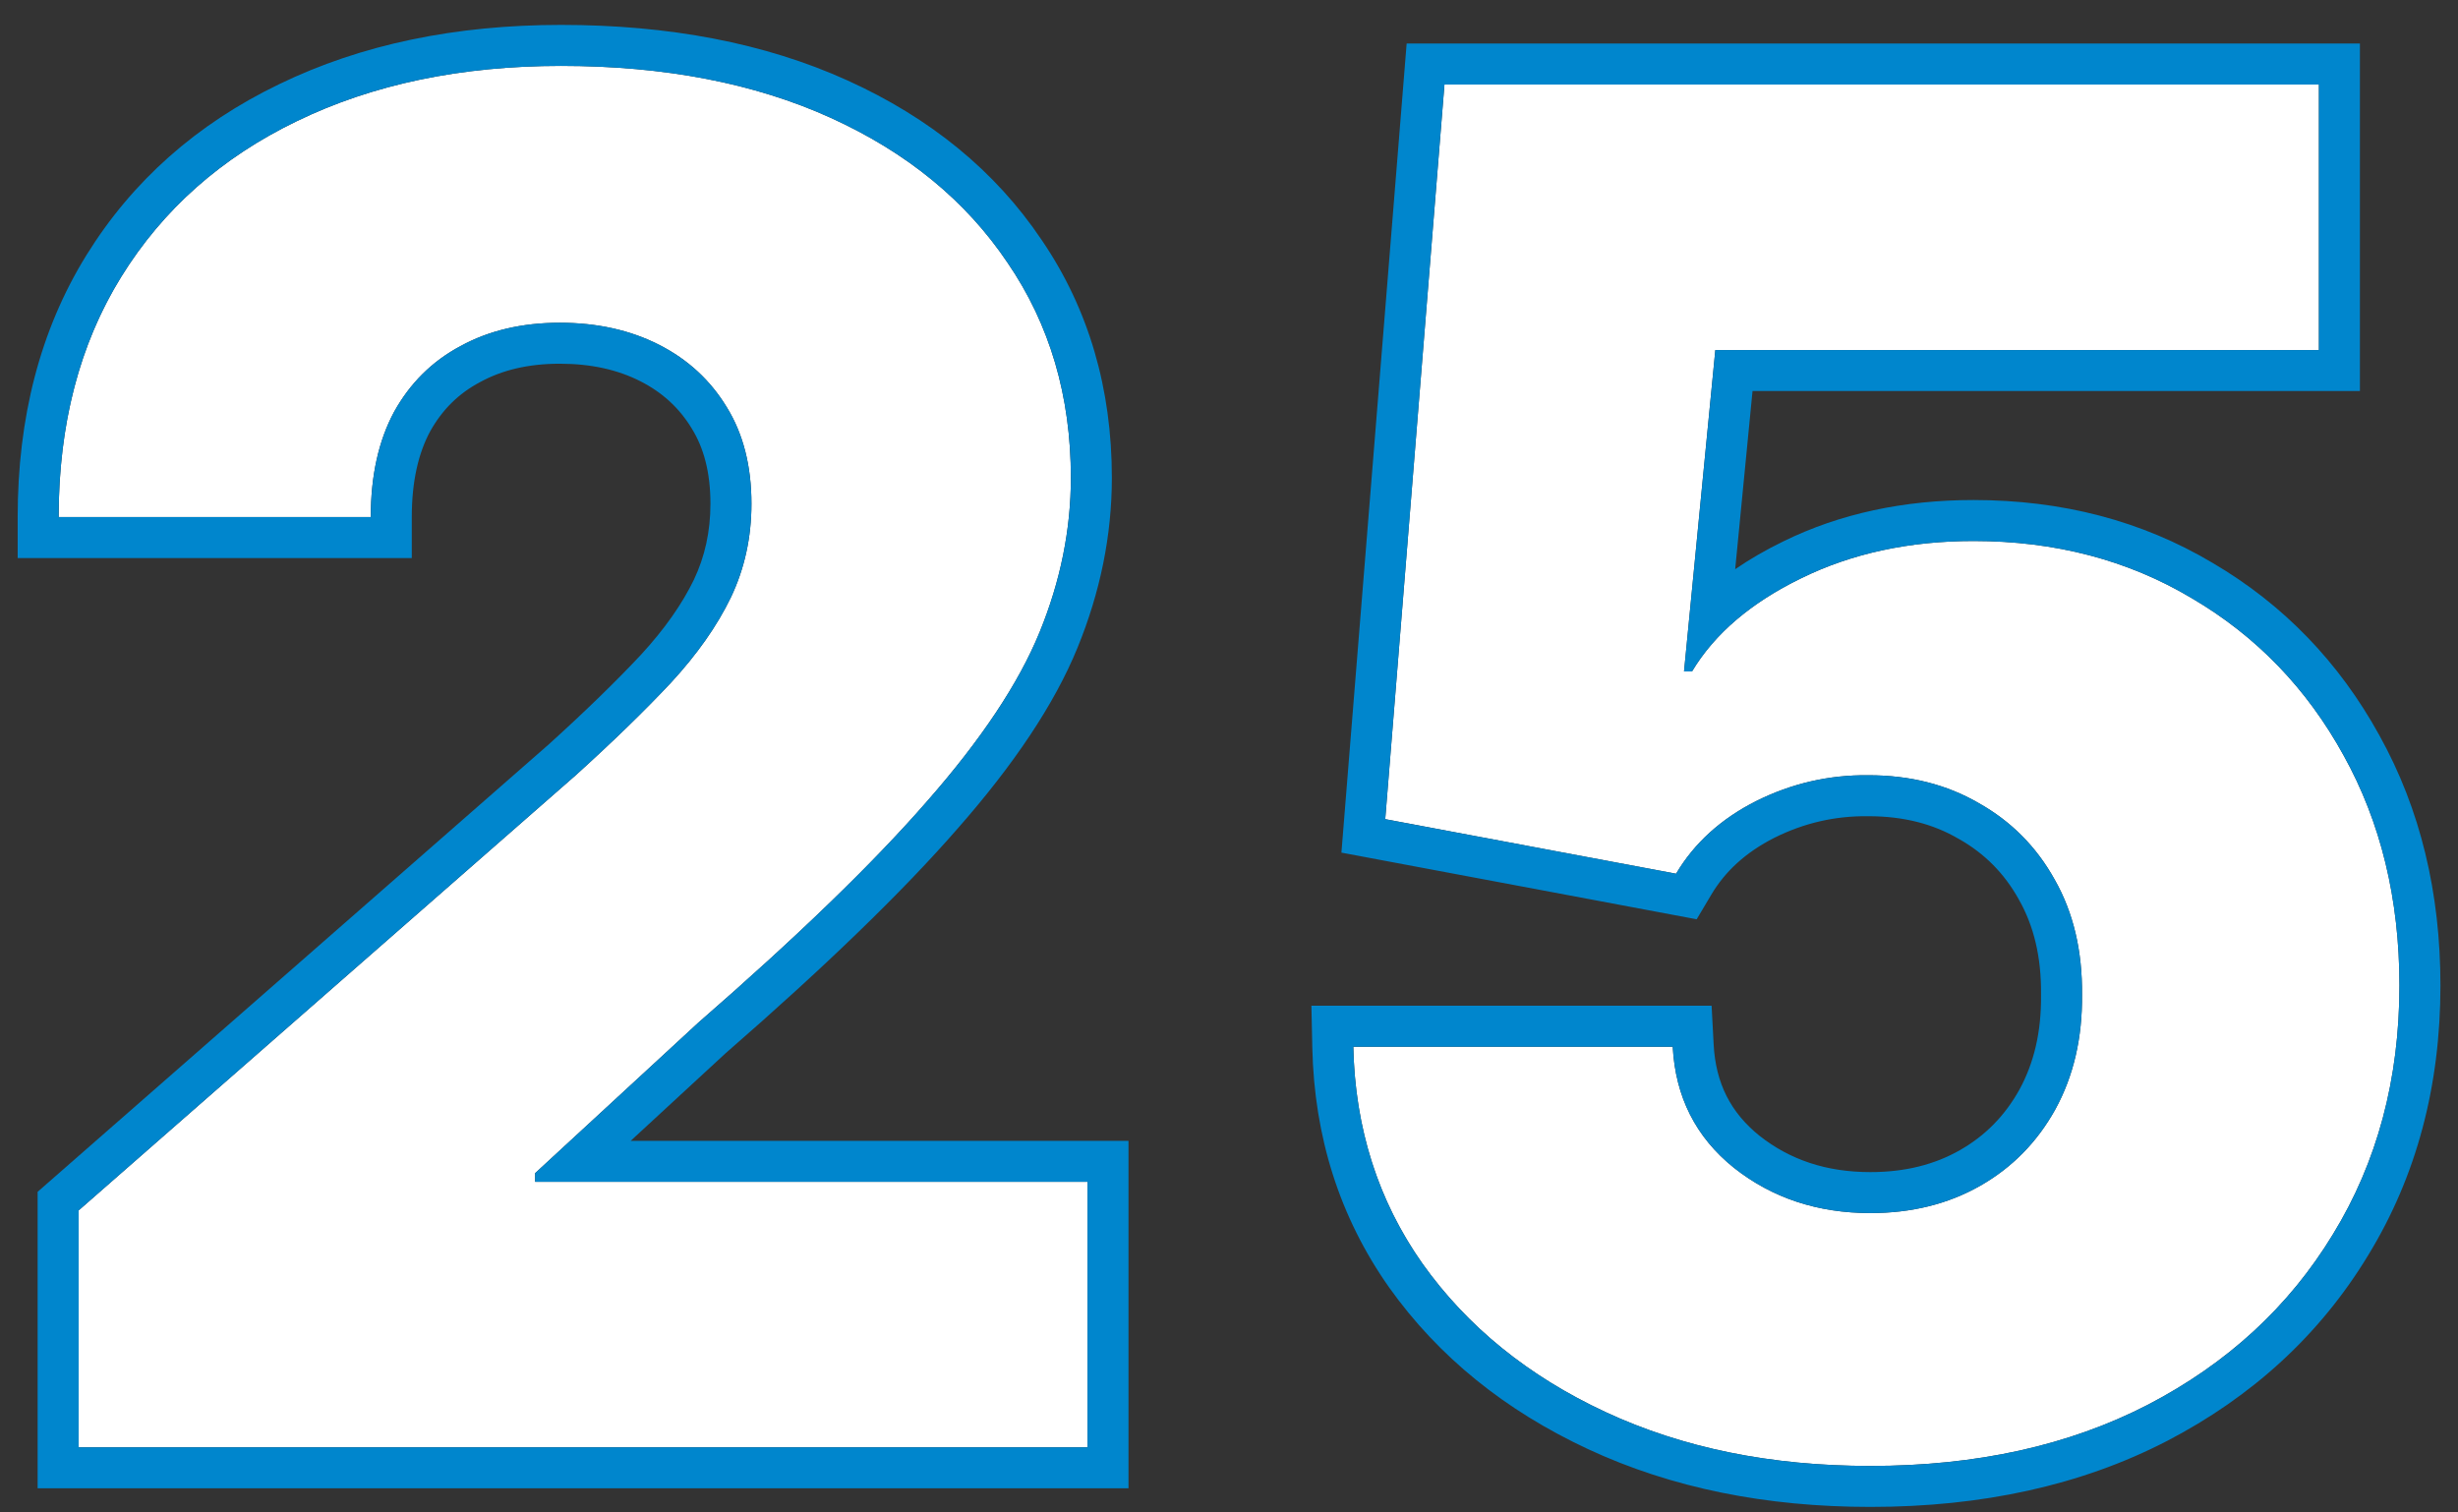
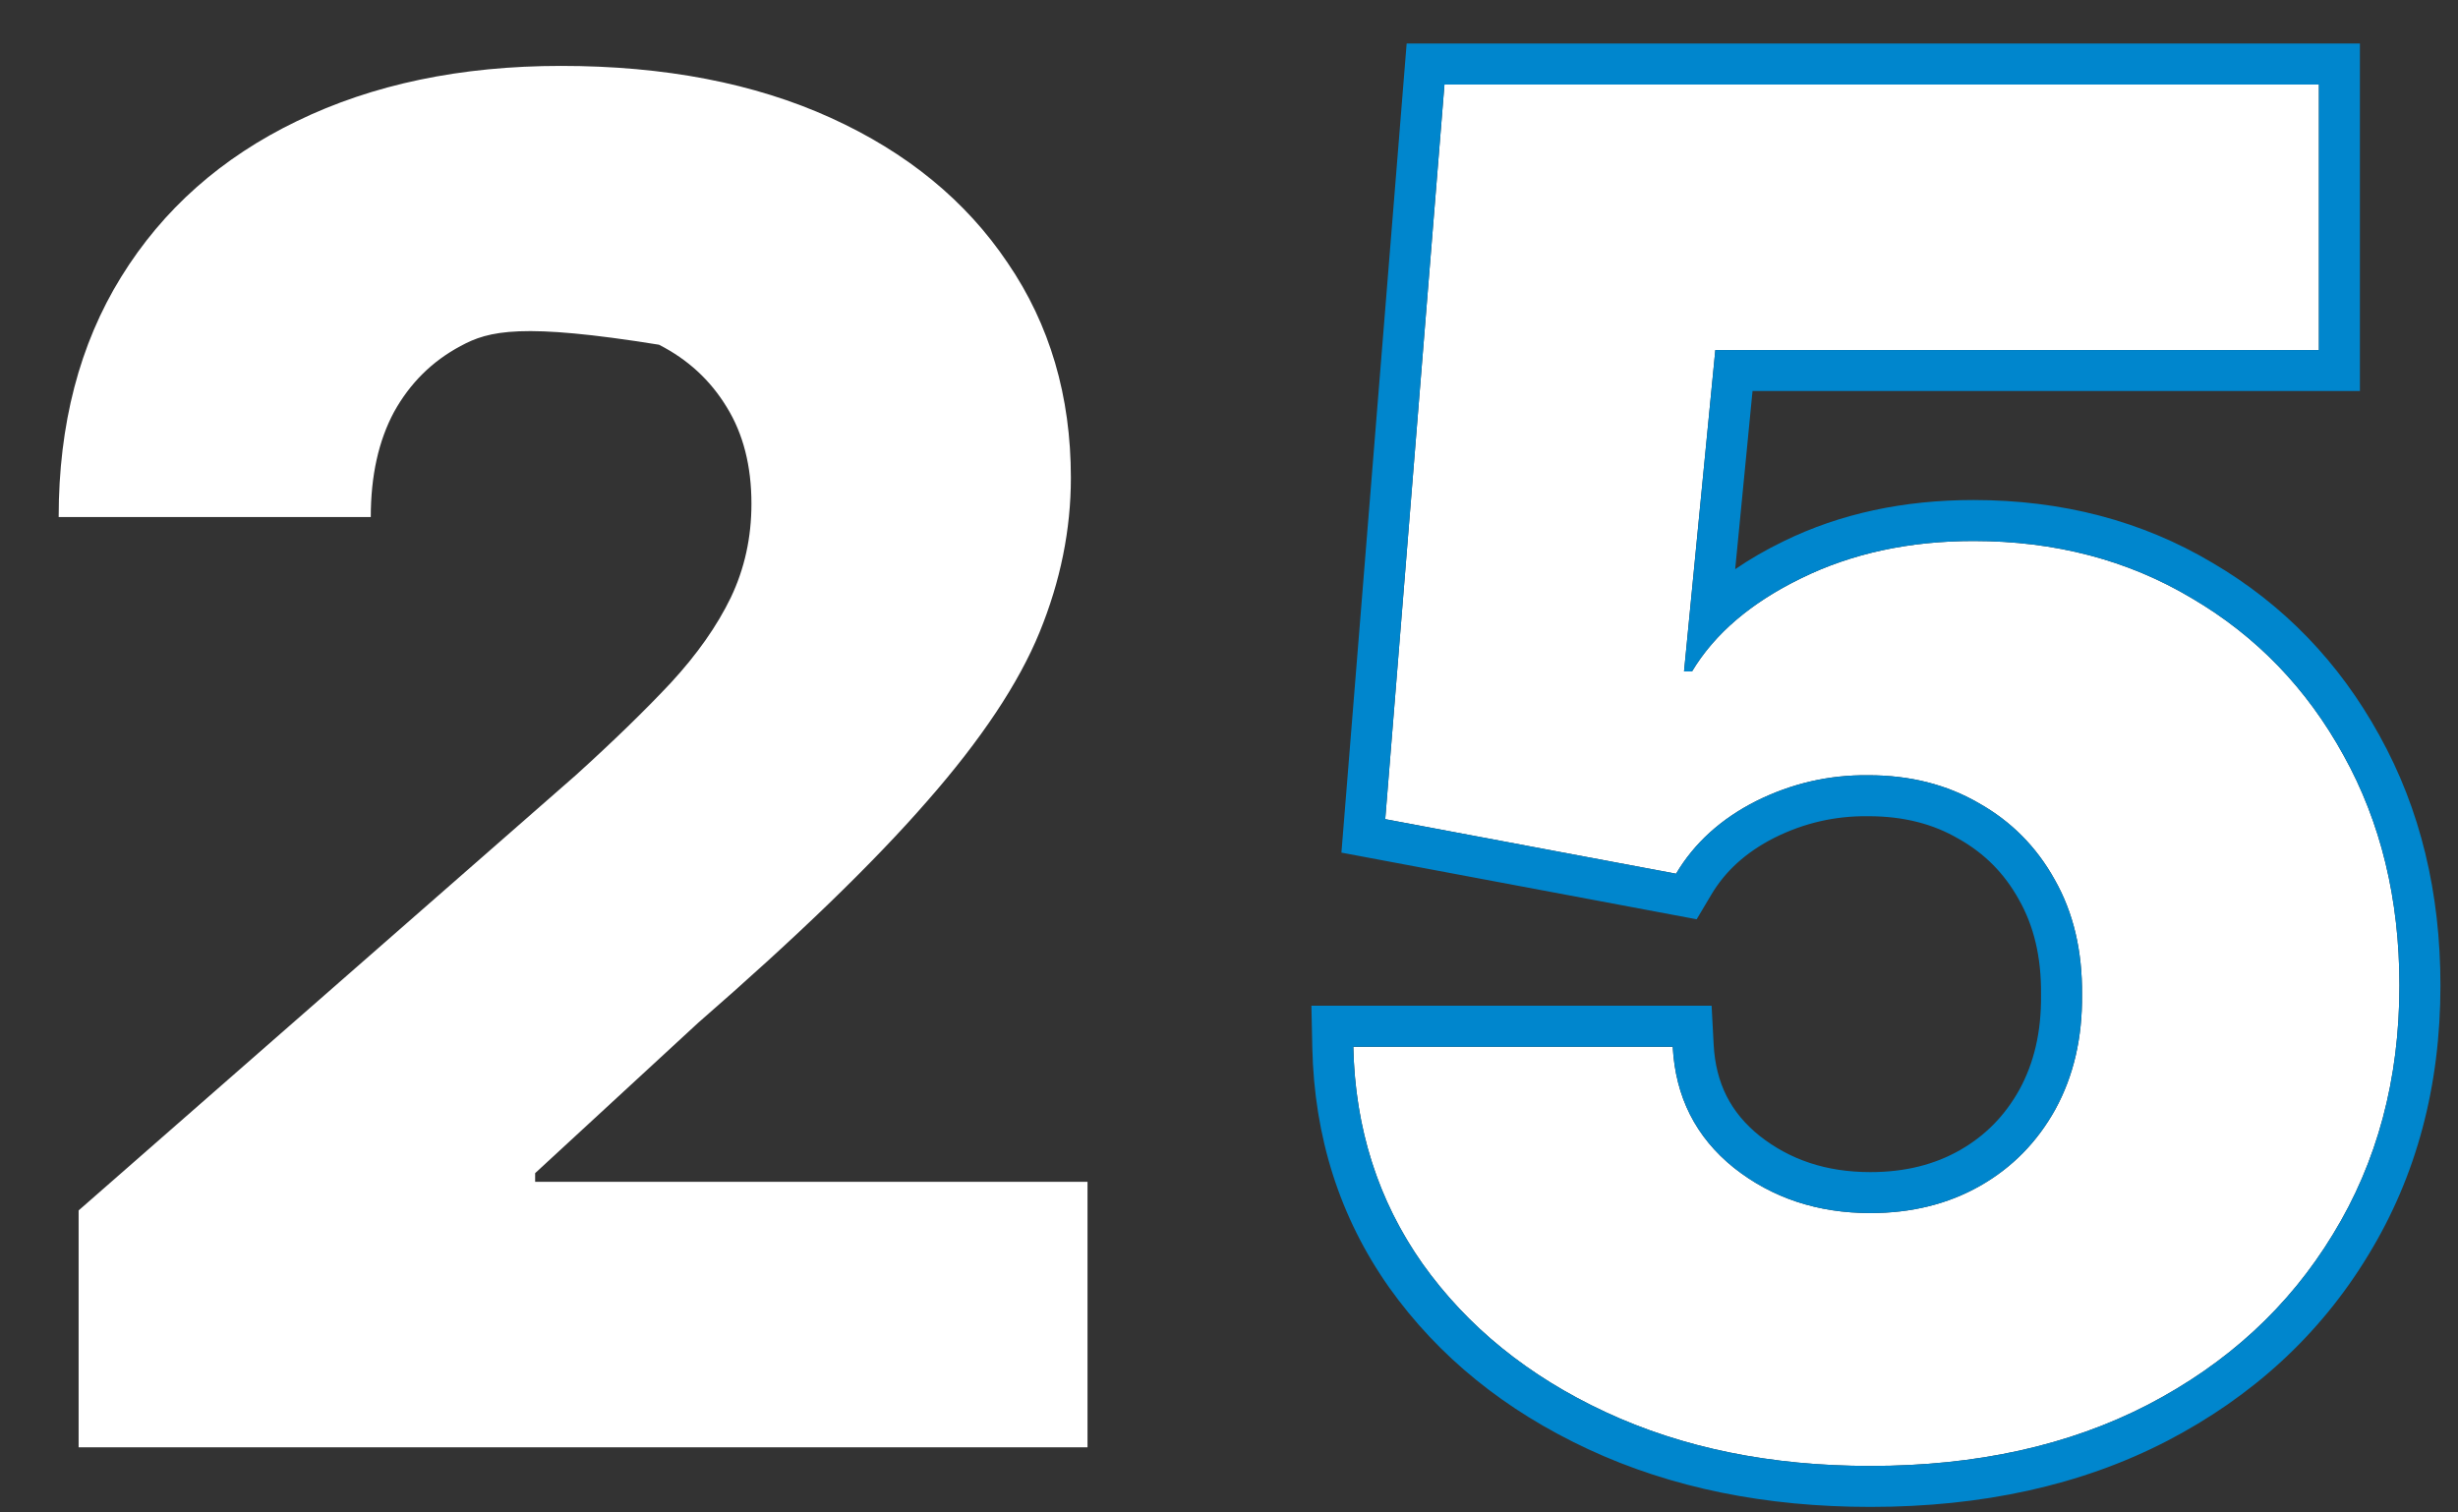
<svg xmlns="http://www.w3.org/2000/svg" width="91" height="56" viewBox="0 0 91 56" fill="none">
  <rect x="0" y="0" width="91" height="56" fill="#333333" stroke="none" />
  <path d="M69.245 54.278C65.566 54.278 62.297 53.612 59.439 52.282C56.581 50.952 54.323 49.12 52.664 46.788C51.021 44.455 50.167 41.778 50.102 38.756H61.928C62.026 40.612 62.782 42.107 64.194 43.24C65.607 44.357 67.29 44.915 69.245 44.915C70.773 44.915 72.128 44.579 73.31 43.905C74.493 43.232 75.421 42.287 76.094 41.072C76.768 39.84 77.096 38.427 77.08 36.834C77.096 35.208 76.76 33.787 76.07 32.572C75.396 31.356 74.46 30.412 73.261 29.738C72.079 29.049 70.715 28.704 69.171 28.704C67.709 28.687 66.321 29.008 65.007 29.665C63.71 30.322 62.724 31.217 62.051 32.35L51.284 30.33L53.477 3.13H85.851V12.96H63.505L62.346 24.86H62.642C63.48 23.464 64.827 22.314 66.683 21.411C68.555 20.491 70.682 20.031 73.064 20.031C76.086 20.031 78.78 20.738 81.145 22.15C83.527 23.546 85.399 25.484 86.763 27.965C88.142 30.445 88.832 33.286 88.832 36.489C88.832 39.955 88.011 43.026 86.368 45.704C84.742 48.381 82.459 50.483 79.519 52.011C76.595 53.522 73.171 54.278 69.245 54.278Z" fill="white" />
-   <path d="M2.911 53.588V44.817L21.315 28.704C22.695 27.455 23.87 26.314 24.839 25.279C25.808 24.228 26.547 23.177 27.056 22.125C27.565 21.058 27.82 19.9 27.82 18.651C27.82 17.255 27.516 16.064 26.908 15.079C26.3 14.077 25.463 13.305 24.395 12.763C23.328 12.221 22.104 11.95 20.724 11.95C19.328 11.95 18.104 12.237 17.053 12.812C16.002 13.371 15.181 14.184 14.589 15.251C14.014 16.319 13.727 17.617 13.727 19.144H2.172C2.172 15.711 2.944 12.746 4.488 10.25C6.032 7.753 8.2 5.832 10.992 4.485C13.801 3.121 17.061 2.44 20.773 2.44C24.601 2.44 27.927 3.08 30.752 4.361C33.577 5.643 35.761 7.433 37.305 9.732C38.866 12.016 39.646 14.668 39.646 17.691C39.646 19.612 39.26 21.518 38.488 23.407C37.716 25.295 36.328 27.381 34.324 29.665C32.337 31.948 29.512 34.682 25.849 37.869L19.812 43.437V43.757H40.262V53.588H2.911Z" fill="white" />
+   <path d="M2.911 53.588V44.817L21.315 28.704C22.695 27.455 23.87 26.314 24.839 25.279C25.808 24.228 26.547 23.177 27.056 22.125C27.565 21.058 27.82 19.9 27.82 18.651C27.82 17.255 27.516 16.064 26.908 15.079C26.3 14.077 25.463 13.305 24.395 12.763C19.328 11.95 18.104 12.237 17.053 12.812C16.002 13.371 15.181 14.184 14.589 15.251C14.014 16.319 13.727 17.617 13.727 19.144H2.172C2.172 15.711 2.944 12.746 4.488 10.25C6.032 7.753 8.2 5.832 10.992 4.485C13.801 3.121 17.061 2.44 20.773 2.44C24.601 2.44 27.927 3.08 30.752 4.361C33.577 5.643 35.761 7.433 37.305 9.732C38.866 12.016 39.646 14.668 39.646 17.691C39.646 19.612 39.26 21.518 38.488 23.407C37.716 25.295 36.328 27.381 34.324 29.665C32.337 31.948 29.512 34.682 25.849 37.869L19.812 43.437V43.757H40.262V53.588H2.911Z" fill="white" />
  <path fill-rule="evenodd" clip-rule="evenodd" d="M51.427 47.667L51.423 47.661C49.596 45.068 48.656 42.094 48.584 38.789L48.551 37.238H63.367L63.443 38.675C63.519 40.111 64.077 41.198 65.14 42.053C66.26 42.937 67.603 43.398 69.245 43.398C70.542 43.398 71.633 43.114 72.559 42.586C73.494 42.054 74.224 41.315 74.765 40.34C75.297 39.366 75.577 38.217 75.563 36.85L75.562 36.834L75.563 36.819C75.577 35.416 75.287 34.268 74.75 33.321L74.746 33.314L74.743 33.307C74.204 32.335 73.469 31.596 72.518 31.061L72.507 31.055L72.496 31.049C71.575 30.511 70.482 30.221 69.171 30.221H69.163L69.154 30.221C67.936 30.207 66.788 30.472 65.69 31.02C64.624 31.561 63.866 32.266 63.356 33.125L62.814 34.037L49.662 31.569L52.077 1.612H87.369V14.478H64.882L64.24 21.075C64.786 20.699 65.38 20.358 66.016 20.048C68.124 19.013 70.484 18.514 73.064 18.514C76.331 18.514 79.296 19.28 81.918 20.844C84.538 22.381 86.6 24.52 88.091 27.23C89.61 29.963 90.35 33.063 90.35 36.489C90.35 40.203 89.467 43.554 87.664 46.493C85.886 49.421 83.39 51.71 80.219 53.358L80.216 53.359C77.039 55.001 73.367 55.795 69.245 55.795C65.381 55.795 61.888 55.096 58.799 53.658C55.727 52.228 53.254 50.235 51.427 47.667ZM86.368 45.704C88.011 43.026 88.832 39.955 88.832 36.489C88.832 33.286 88.142 30.445 86.763 27.965C85.399 25.484 83.527 23.546 81.145 22.15C78.78 20.737 76.086 20.031 73.064 20.031C70.682 20.031 68.555 20.491 66.683 21.411C65.64 21.919 64.757 22.504 64.036 23.167C63.474 23.684 63.009 24.249 62.642 24.86H62.347L63.505 12.96H85.851V3.13H53.477L51.284 30.33L62.051 32.35C62.724 31.217 63.71 30.322 65.007 29.665C66.322 29.008 67.71 28.687 69.171 28.704C70.715 28.704 72.079 29.049 73.261 29.738C74.46 30.412 75.397 31.356 76.07 32.572C76.76 33.787 77.097 35.208 77.08 36.834C77.097 38.427 76.768 39.84 76.094 41.072C75.421 42.287 74.493 43.232 73.311 43.905C72.128 44.579 70.773 44.915 69.245 44.915C67.291 44.915 65.607 44.357 64.195 43.24C62.782 42.107 62.026 40.612 61.928 38.756H50.102C50.113 39.272 50.147 39.778 50.204 40.273C50.482 42.682 51.302 44.853 52.664 46.788C54.323 49.12 56.581 50.952 59.439 52.282C62.297 53.612 65.566 54.278 69.245 54.278C73.171 54.278 76.596 53.522 79.519 52.011C82.459 50.483 84.742 48.381 86.368 45.704Z" fill="#0086CD" />
-   <path fill-rule="evenodd" clip-rule="evenodd" d="M1.393 55.105V44.128L20.306 27.57C21.658 26.347 22.796 25.239 23.727 24.246C24.613 23.284 25.257 22.357 25.688 21.468C26.093 20.617 26.302 19.685 26.302 18.651C26.302 17.478 26.049 16.576 25.616 15.875L25.611 15.866C25.153 15.111 24.529 14.533 23.708 14.116C22.884 13.697 21.901 13.467 20.724 13.467C19.54 13.467 18.575 13.71 17.781 14.144L17.773 14.148L17.765 14.152C16.983 14.568 16.373 15.165 15.921 15.979C15.495 16.774 15.245 17.808 15.245 19.144V20.662H0.654V19.144C0.654 15.478 1.481 12.226 3.197 9.452C4.901 6.696 7.295 4.584 10.331 3.119C13.382 1.638 16.875 0.922 20.773 0.922C24.767 0.922 28.316 1.591 31.378 2.979C34.427 4.362 36.843 6.323 38.562 8.881C40.308 11.439 41.163 14.395 41.163 17.69C41.163 19.821 40.734 21.921 39.893 23.98C39.034 26.081 37.532 28.31 35.466 30.664C33.417 33.017 30.54 35.798 26.861 38.999L23.349 42.24H41.779V55.105H1.393ZM19.812 43.757V43.437L25.849 37.869C29.512 34.682 32.337 31.948 34.324 29.664C36.328 27.381 37.716 25.295 38.488 23.406C39.26 21.517 39.646 19.612 39.646 17.69C39.646 14.668 38.866 12.015 37.305 9.732C35.761 7.433 33.577 5.643 30.752 4.361C27.927 3.08 24.6 2.44 20.773 2.44C17.061 2.44 13.801 3.121 10.992 4.485C8.2 5.831 6.032 7.753 4.488 10.25C3.176 12.371 2.422 14.83 2.224 17.627C2.189 18.122 2.172 18.628 2.172 19.144H13.727C13.727 17.616 14.014 16.319 14.589 15.251C15.181 14.184 16.002 13.371 17.053 12.812C18.104 12.237 19.328 11.95 20.724 11.95C22.104 11.95 23.328 12.221 24.395 12.763C25.463 13.305 26.3 14.077 26.908 15.079C27.516 16.064 27.82 17.255 27.82 18.651C27.82 19.9 27.565 21.058 27.056 22.125C26.547 23.177 25.808 24.228 24.839 25.279C23.869 26.314 22.695 27.455 21.315 28.703L2.911 44.817V53.588H40.262V43.757H19.812Z" fill="#0086CD" />
</svg>